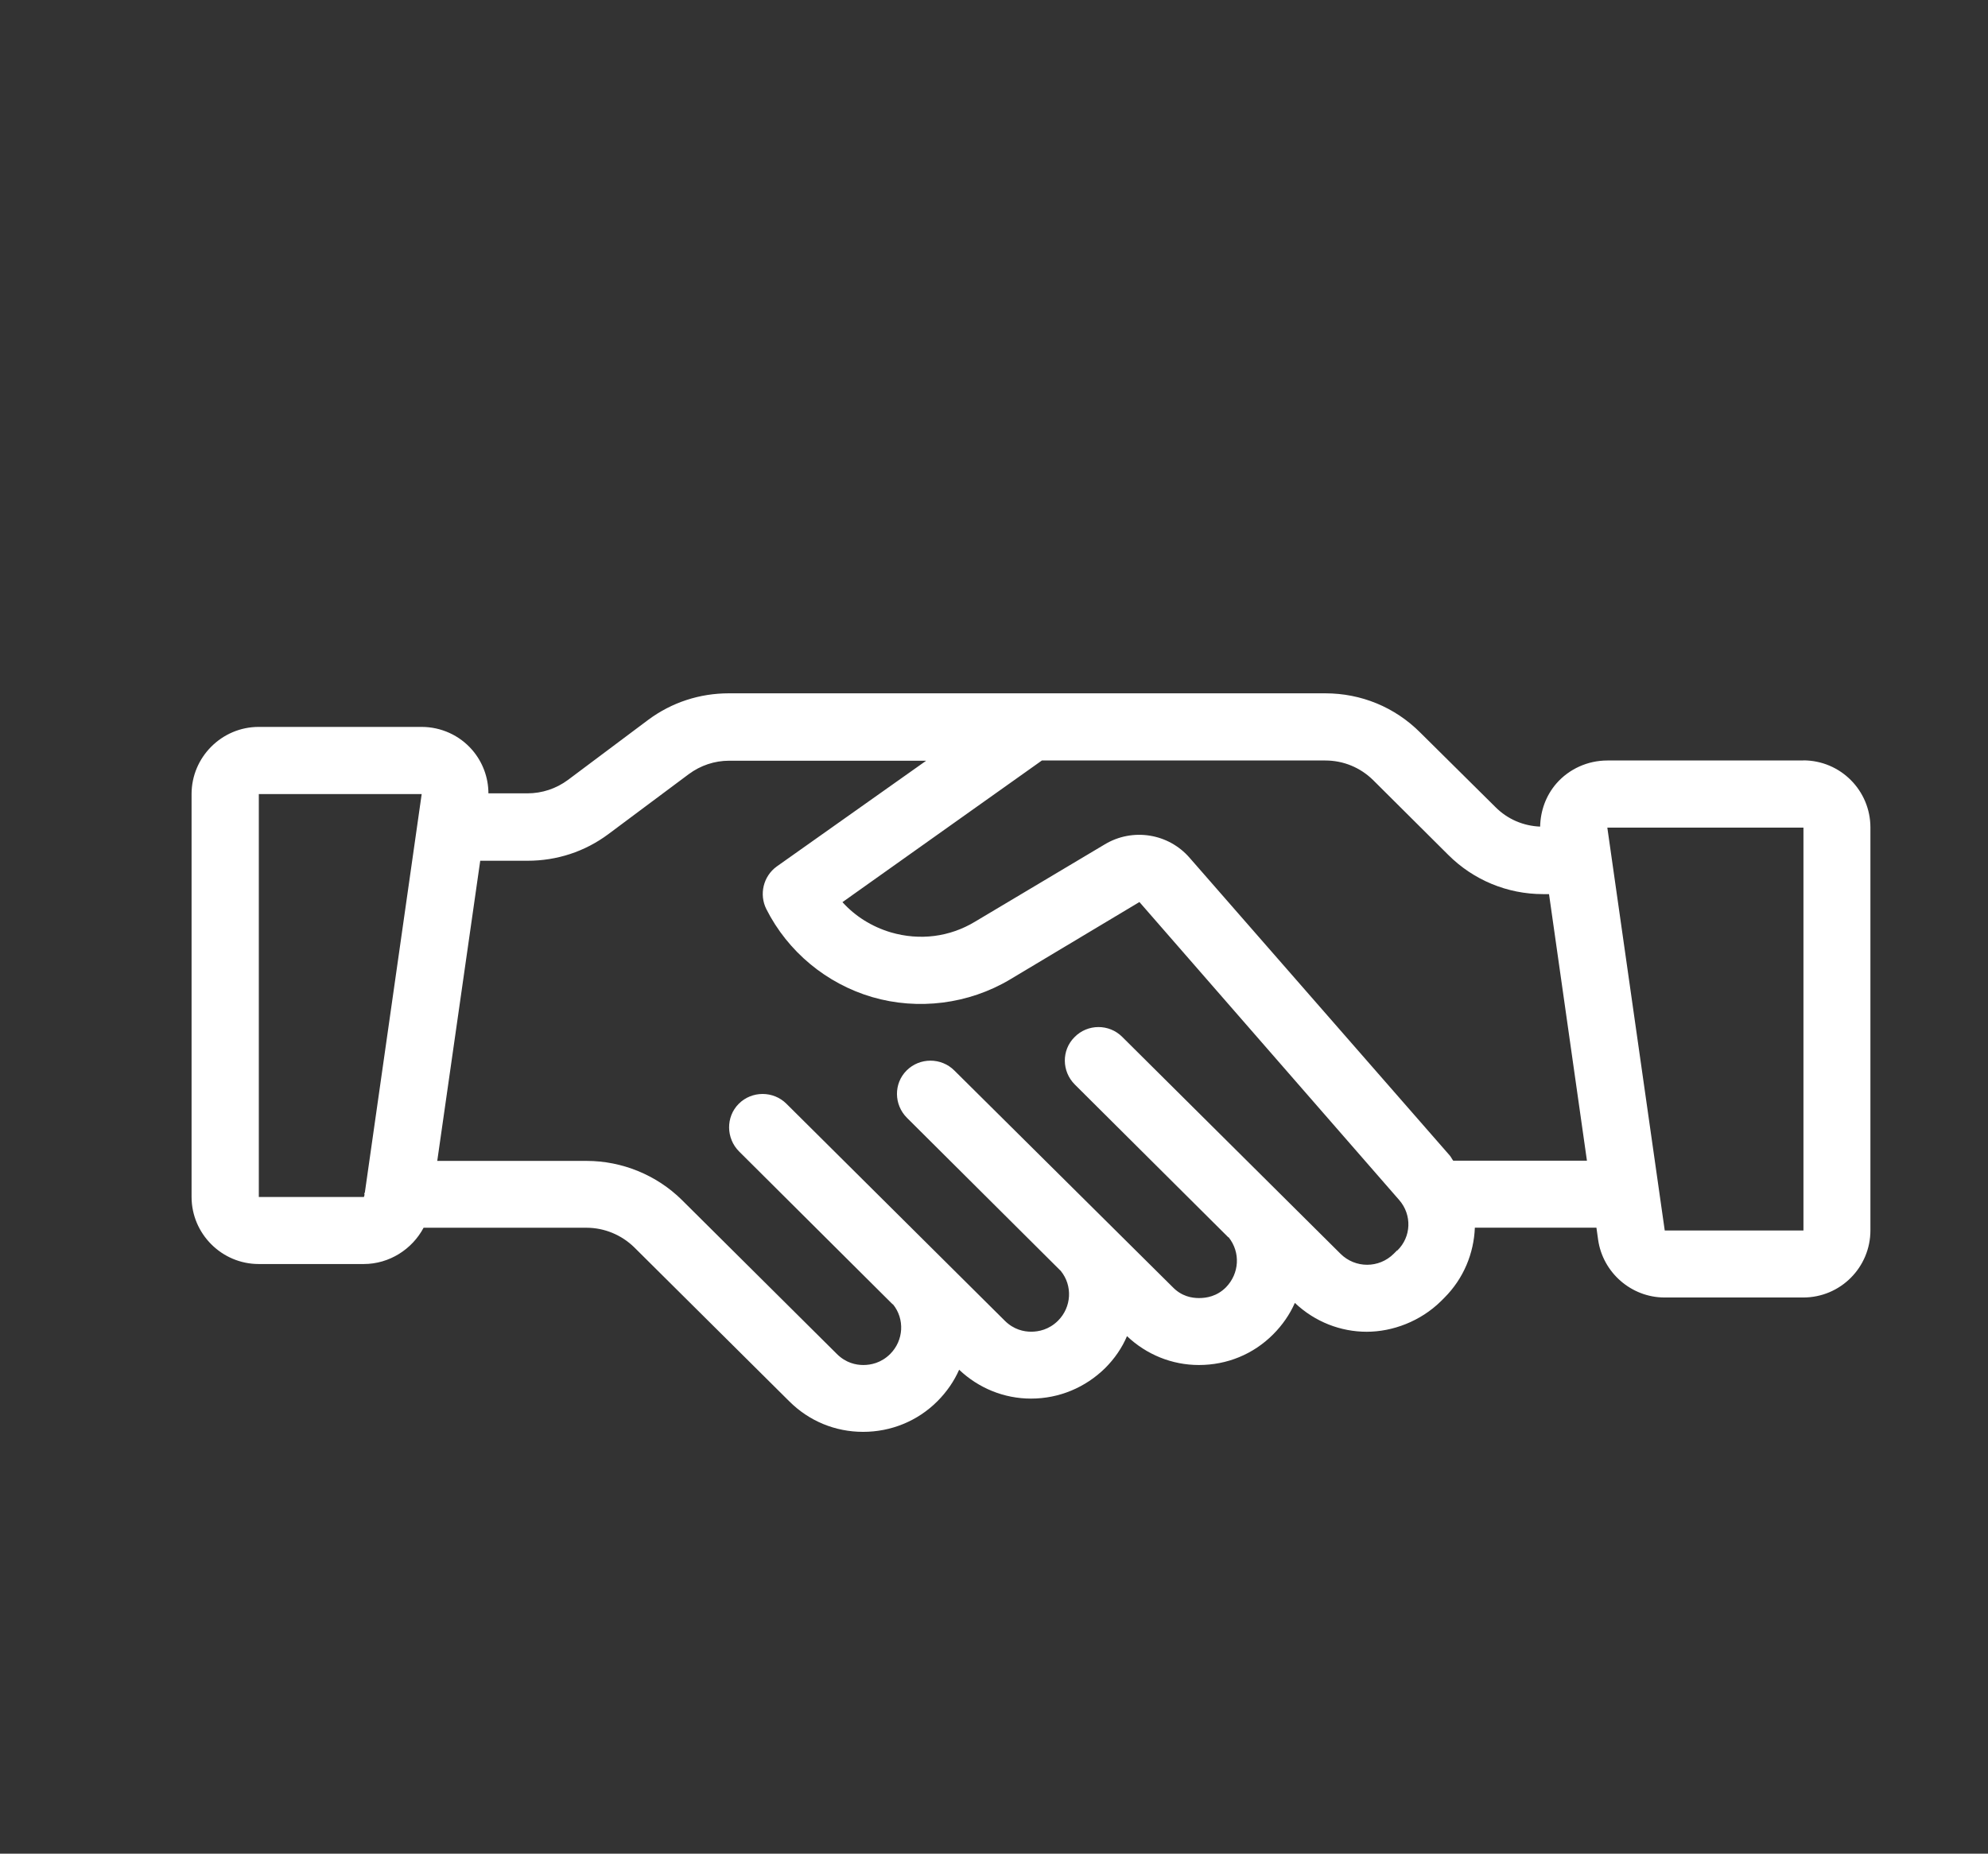
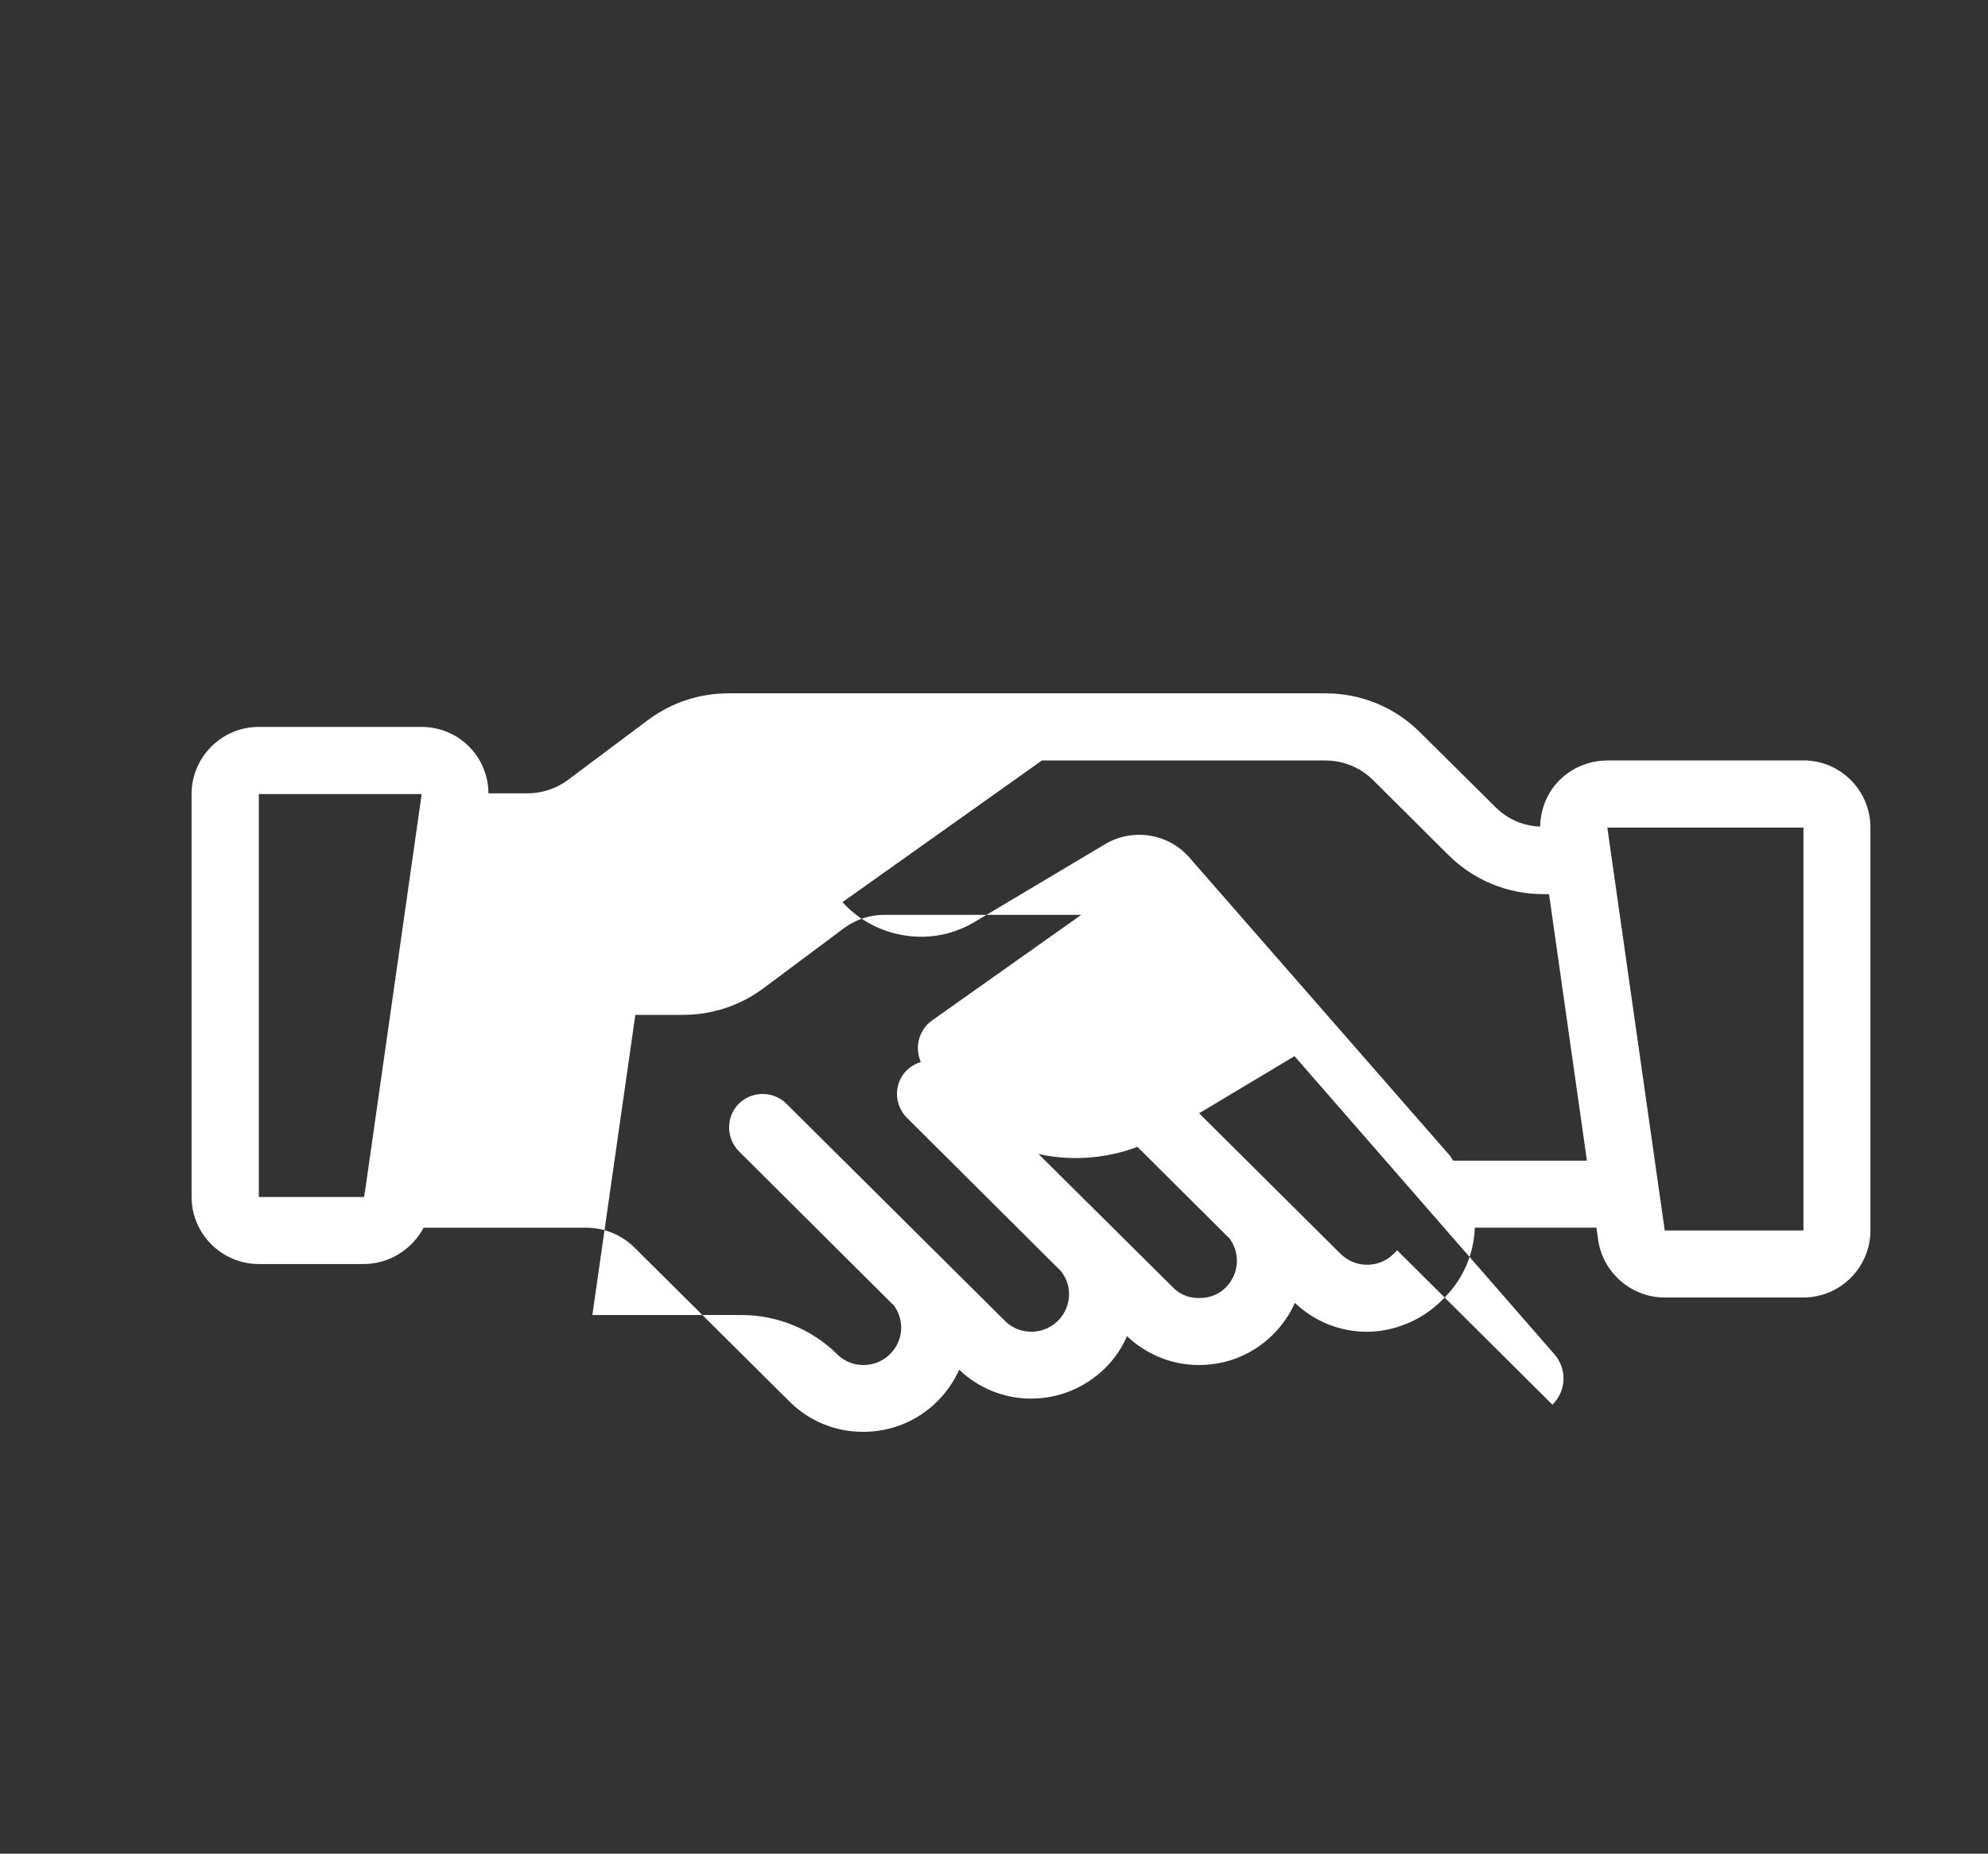
<svg xmlns="http://www.w3.org/2000/svg" id="Calque_1" viewBox="0 0 353.87 330.03">
  <rect x="0" y="0" width="353.87" height="330.03" fill="#333333" stroke="none" />
  <defs>
    <style>.cls-1{fill:#fff;}</style>
  </defs>
-   <path class="cls-1" d="M321.02,135.4h-34.91c-3.47,0-6.81,1.49-9.09,4.12-1.85,2.15-2.81,4.84-2.87,7.65-2.99-.12-5.8-1.31-7.95-3.47l-13.39-13.27c-4.54-4.54-10.52-6.99-16.92-6.99h-106.15c-5.2,0-10.16,1.61-14.35,4.72l-14.29,10.7c-2.09,1.55-4.6,2.39-7.23,2.39h-6.93c0-2.81-1.02-5.56-2.87-7.71-2.27-2.63-5.56-4.12-9.03-4.12h-28.99c-6.57,0-11.95,5.38-11.95,11.95v71.73c0,6.57,5.38,11.95,11.95,11.95h18.71c4.54,0,8.61-2.63,10.64-6.46h28.99c3.17,0,6.22,1.26,8.49,3.47l27.61,27.43c3.53,3.53,8.19,5.44,13.15,5.44s9.68-1.91,13.21-5.44c1.67-1.67,2.99-3.59,3.88-5.62,3.47,3.29,8.01,5.14,12.79,5.14,5.02,0,9.68-1.97,13.21-5.44,1.67-1.67,2.99-3.59,3.88-5.68,3.47,3.29,8.01,5.14,12.79,5.14,5.02,0,9.68-1.91,13.21-5.44,1.67-1.67,2.99-3.59,3.88-5.62,3.59,3.41,8.19,5.14,12.79,5.14s9.56-1.85,13.21-5.44l.6-.6c3.47-3.47,5.26-7.95,5.44-12.49h21.64l.3,2.15c.84,5.86,5.92,10.28,11.83,10.28h24.69c6.63,0,11.95-5.38,11.95-11.95v-71.73c0-6.58-5.32-11.95-11.95-11.95ZM64.96,212.21c0,.12-.12.24-.12.42,0,0,.06,0,.06.06l-.12.42h-18.71v-71.73h28.99l-10.1,70.83ZM248.7,222.61l-.6.6c-2.63,2.63-6.87,2.63-9.5,0l-38.85-38.61c-2.33-2.33-6.16-2.33-8.49.06-2.33,2.33-2.27,6.1.06,8.43l27.32,27.2h.06c2.15,2.69,1.91,6.46-.48,8.91-1.61,1.61-3.47,1.91-4.78,1.91s-3.11-.3-4.72-1.97l-38.85-38.55c-2.33-2.33-6.16-2.33-8.49,0-2.33,2.33-2.27,6.1.06,8.43l27.32,27.2c.06,0,.06.06.06.06,2.15,2.63,1.91,6.46-.48,8.85-1.61,1.61-3.47,1.97-4.78,1.97s-3.11-.36-4.72-1.97l-38.85-38.61c-2.33-2.33-6.16-2.33-8.49,0-2.33,2.33-2.27,6.16.06,8.49l27.32,27.2h.06c2.15,2.63,1.91,6.46-.48,8.85-1.61,1.61-3.47,1.97-4.78,1.97s-3.11-.36-4.72-1.97l-27.61-27.44c-4.48-4.42-10.64-6.93-16.92-6.93h-26.6l7.65-53.44h8.43c5.2,0,10.16-1.61,14.35-4.72l14.34-10.7c2.09-1.55,4.6-2.39,7.17-2.39h35.09l-26.6,18.83c-2.39,1.73-3.17,4.96-1.85,7.59,3.83,7.59,10.7,13.27,18.83,15.66,8.19,2.39,17.15,1.26,24.51-3.11l23.07-13.81,46.26,53.08c2.27,2.63,2.15,6.52-.36,8.97ZM258.68,206.65c-.24-.3-.36-.6-.6-.9l-46.32-53.02c-3.77-4.36-10.16-5.38-15.12-2.39l-23.07,13.75c-4.54,2.75-9.86,3.41-15,1.91-3.41-1.02-6.34-2.87-8.61-5.38l35.5-25.22h50.45c3.23,0,6.22,1.25,8.49,3.47l13.39,13.33c4.48,4.48,10.52,6.99,16.86,6.99h1.08l6.75,47.46h-23.79ZM321.02,219.08h-24.69l-10.22-71.73h34.91v71.73Z" />
+   <path class="cls-1" d="M321.02,135.4h-34.91c-3.47,0-6.81,1.49-9.09,4.12-1.85,2.15-2.81,4.84-2.87,7.65-2.99-.12-5.8-1.31-7.95-3.47l-13.39-13.27c-4.54-4.54-10.52-6.99-16.92-6.99h-106.15c-5.2,0-10.16,1.61-14.35,4.72l-14.29,10.7c-2.09,1.55-4.6,2.39-7.23,2.39h-6.93c0-2.81-1.02-5.56-2.87-7.71-2.27-2.63-5.56-4.12-9.03-4.12h-28.99c-6.57,0-11.95,5.38-11.95,11.95v71.73c0,6.57,5.38,11.95,11.95,11.95h18.71c4.54,0,8.61-2.63,10.64-6.46h28.99c3.17,0,6.22,1.26,8.49,3.47l27.61,27.43c3.53,3.53,8.19,5.44,13.15,5.44s9.68-1.91,13.21-5.44c1.67-1.67,2.99-3.59,3.88-5.62,3.47,3.29,8.01,5.14,12.79,5.14,5.02,0,9.68-1.97,13.21-5.44,1.67-1.67,2.99-3.59,3.88-5.68,3.47,3.29,8.01,5.14,12.79,5.14,5.02,0,9.68-1.91,13.21-5.44,1.67-1.67,2.99-3.59,3.88-5.62,3.59,3.41,8.19,5.14,12.79,5.14s9.56-1.85,13.21-5.44l.6-.6c3.47-3.47,5.26-7.95,5.44-12.49h21.64l.3,2.15c.84,5.86,5.92,10.28,11.83,10.28h24.69c6.63,0,11.95-5.38,11.95-11.95v-71.73c0-6.58-5.32-11.95-11.95-11.95ZM64.96,212.21c0,.12-.12.24-.12.42,0,0,.06,0,.06.06l-.12.42h-18.71v-71.73h28.99l-10.1,70.83ZM248.7,222.61l-.6.6c-2.63,2.63-6.87,2.63-9.5,0l-38.85-38.61c-2.33-2.33-6.16-2.33-8.49.06-2.33,2.33-2.27,6.1.06,8.43l27.32,27.2h.06c2.15,2.69,1.91,6.46-.48,8.91-1.61,1.61-3.47,1.91-4.78,1.91s-3.11-.3-4.72-1.97l-38.85-38.55c-2.33-2.33-6.16-2.33-8.49,0-2.33,2.33-2.27,6.1.06,8.43l27.32,27.2c.06,0,.06.06.06.06,2.15,2.63,1.91,6.46-.48,8.85-1.61,1.61-3.47,1.97-4.78,1.97s-3.11-.36-4.72-1.97l-38.85-38.61c-2.33-2.33-6.16-2.33-8.49,0-2.33,2.33-2.27,6.16.06,8.49l27.32,27.2h.06c2.15,2.63,1.91,6.46-.48,8.85-1.61,1.61-3.47,1.97-4.78,1.97s-3.11-.36-4.72-1.97c-4.48-4.42-10.64-6.93-16.92-6.93h-26.6l7.65-53.44h8.43c5.2,0,10.16-1.61,14.35-4.72l14.34-10.7c2.09-1.55,4.6-2.39,7.17-2.39h35.09l-26.6,18.83c-2.39,1.73-3.17,4.96-1.85,7.59,3.83,7.59,10.7,13.27,18.83,15.66,8.19,2.39,17.15,1.26,24.51-3.11l23.07-13.81,46.26,53.08c2.27,2.63,2.15,6.52-.36,8.97ZM258.68,206.65c-.24-.3-.36-.6-.6-.9l-46.32-53.02c-3.77-4.36-10.16-5.38-15.12-2.39l-23.07,13.75c-4.54,2.75-9.86,3.41-15,1.91-3.41-1.02-6.34-2.87-8.61-5.38l35.5-25.22h50.45c3.23,0,6.22,1.25,8.49,3.47l13.39,13.33c4.48,4.48,10.52,6.99,16.86,6.99h1.08l6.75,47.46h-23.79ZM321.02,219.08h-24.69l-10.22-71.73h34.91v71.73Z" />
</svg>